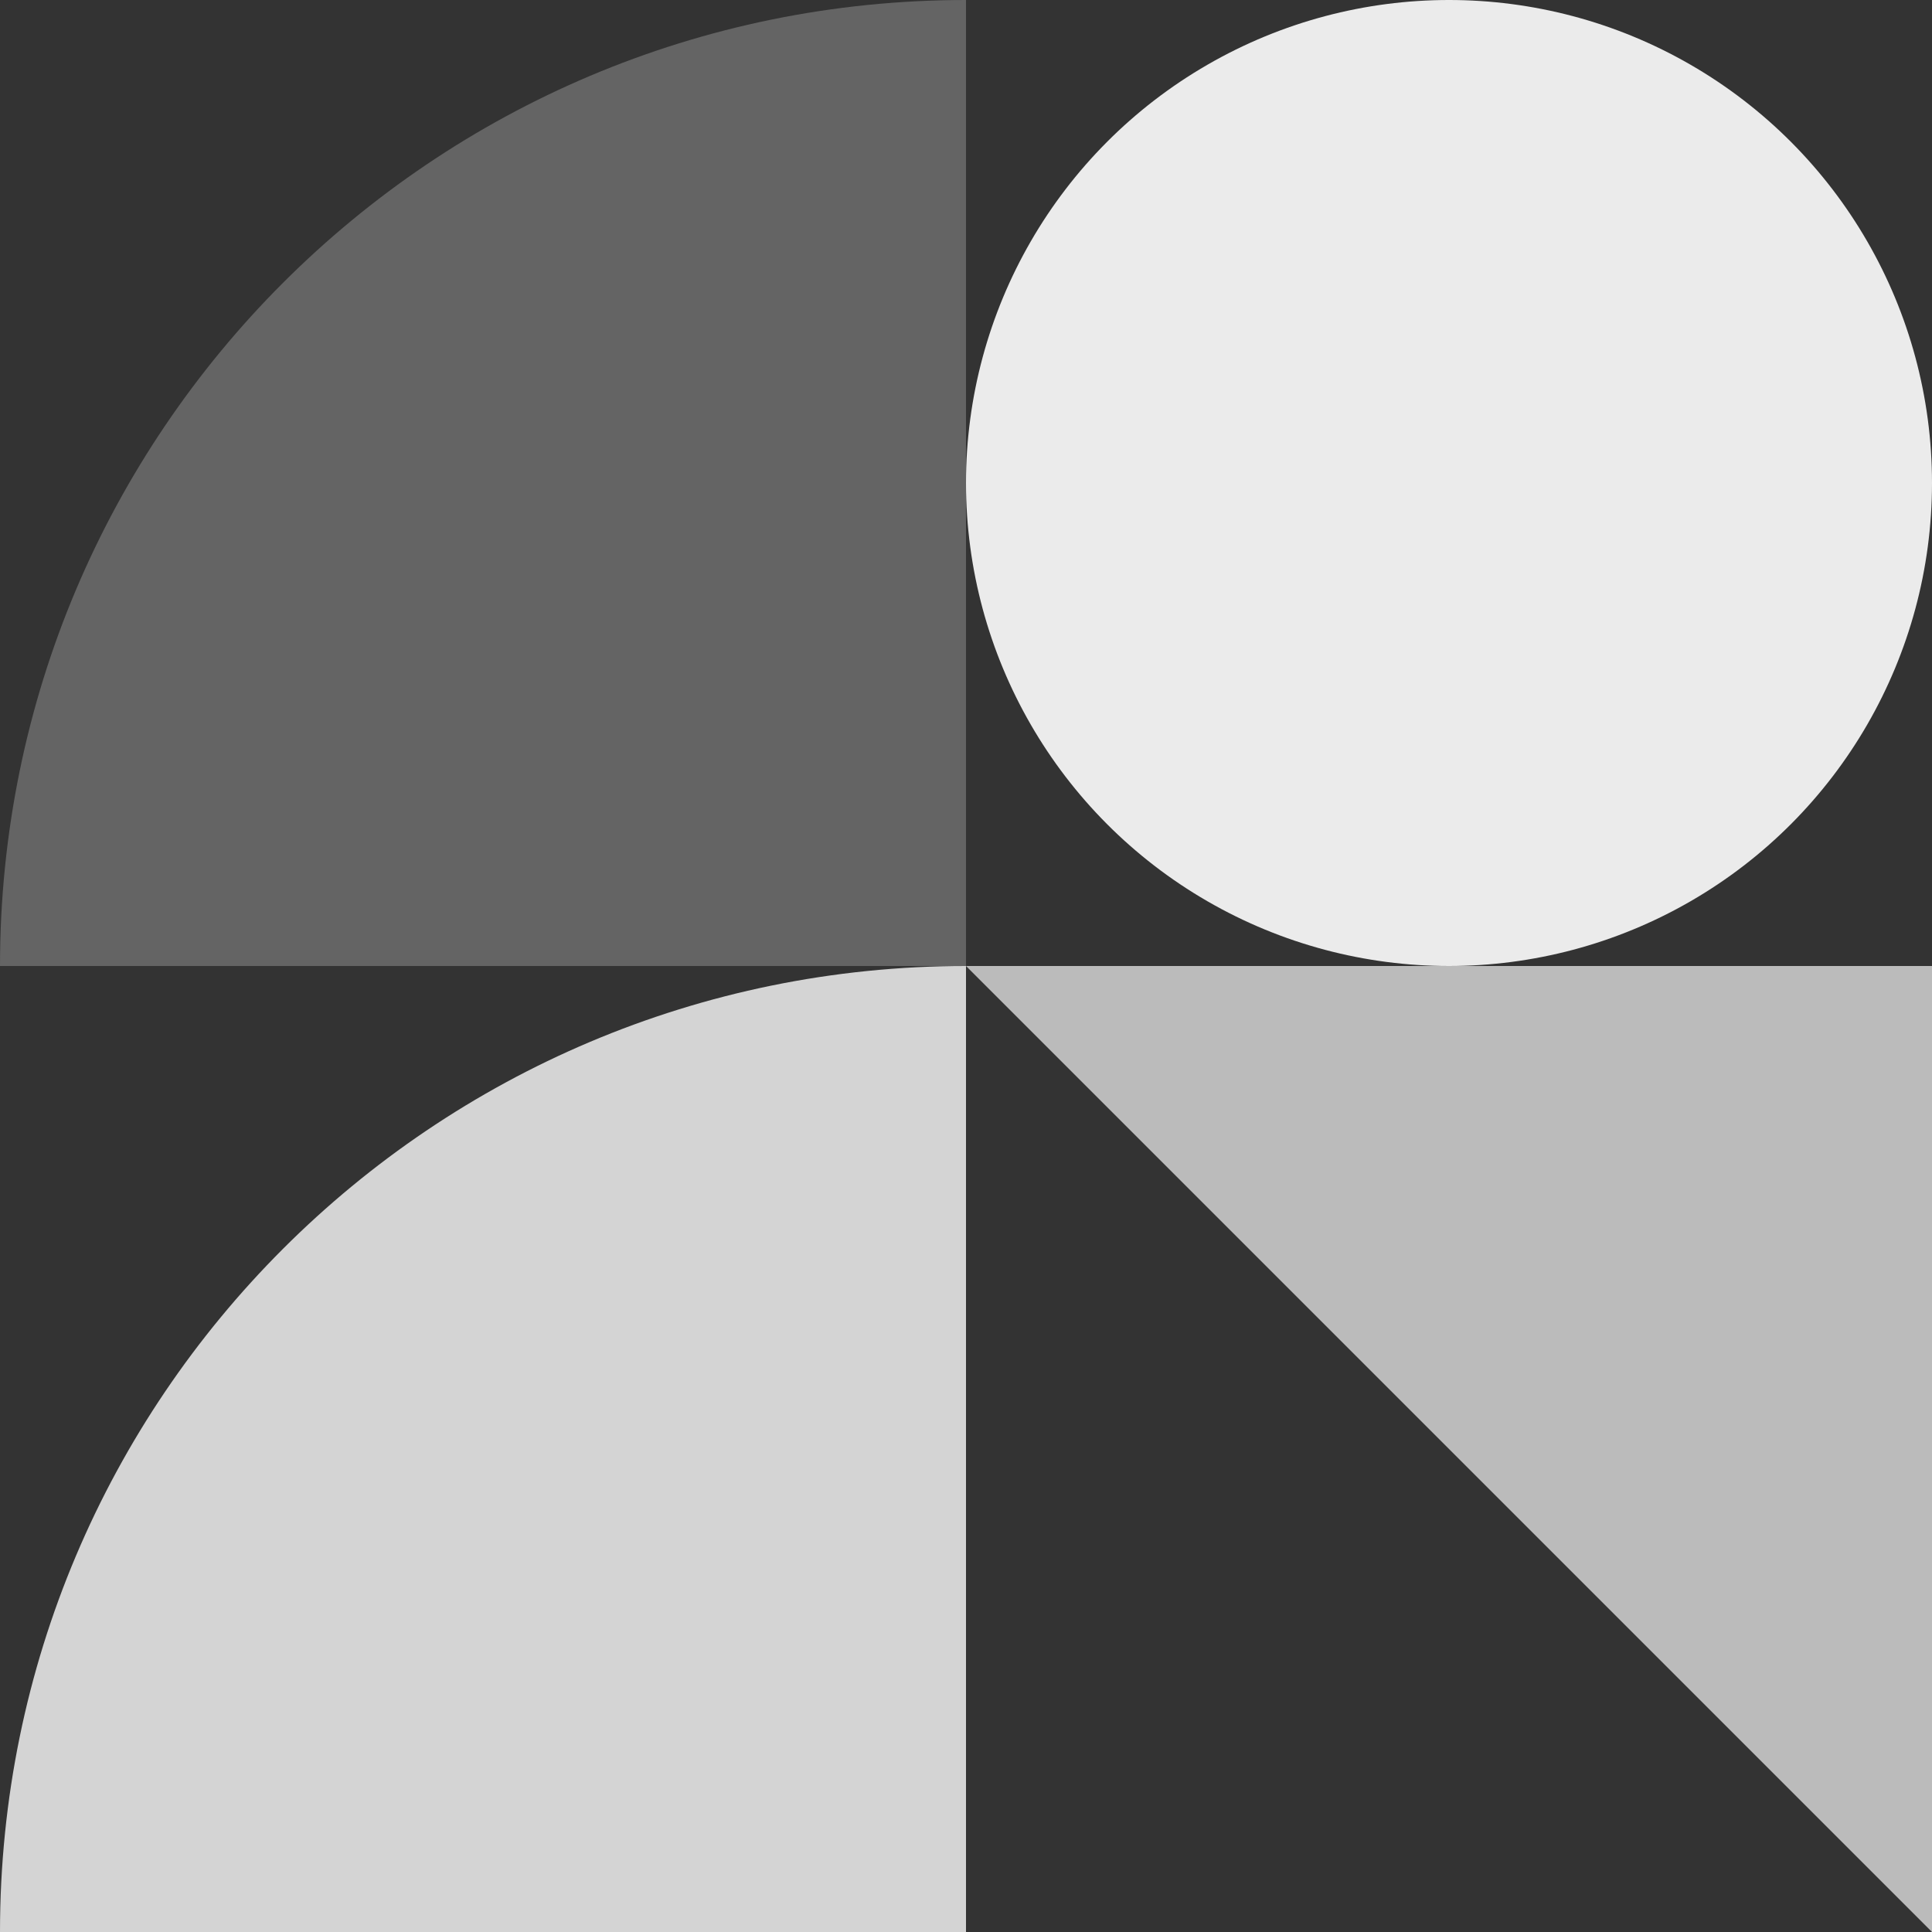
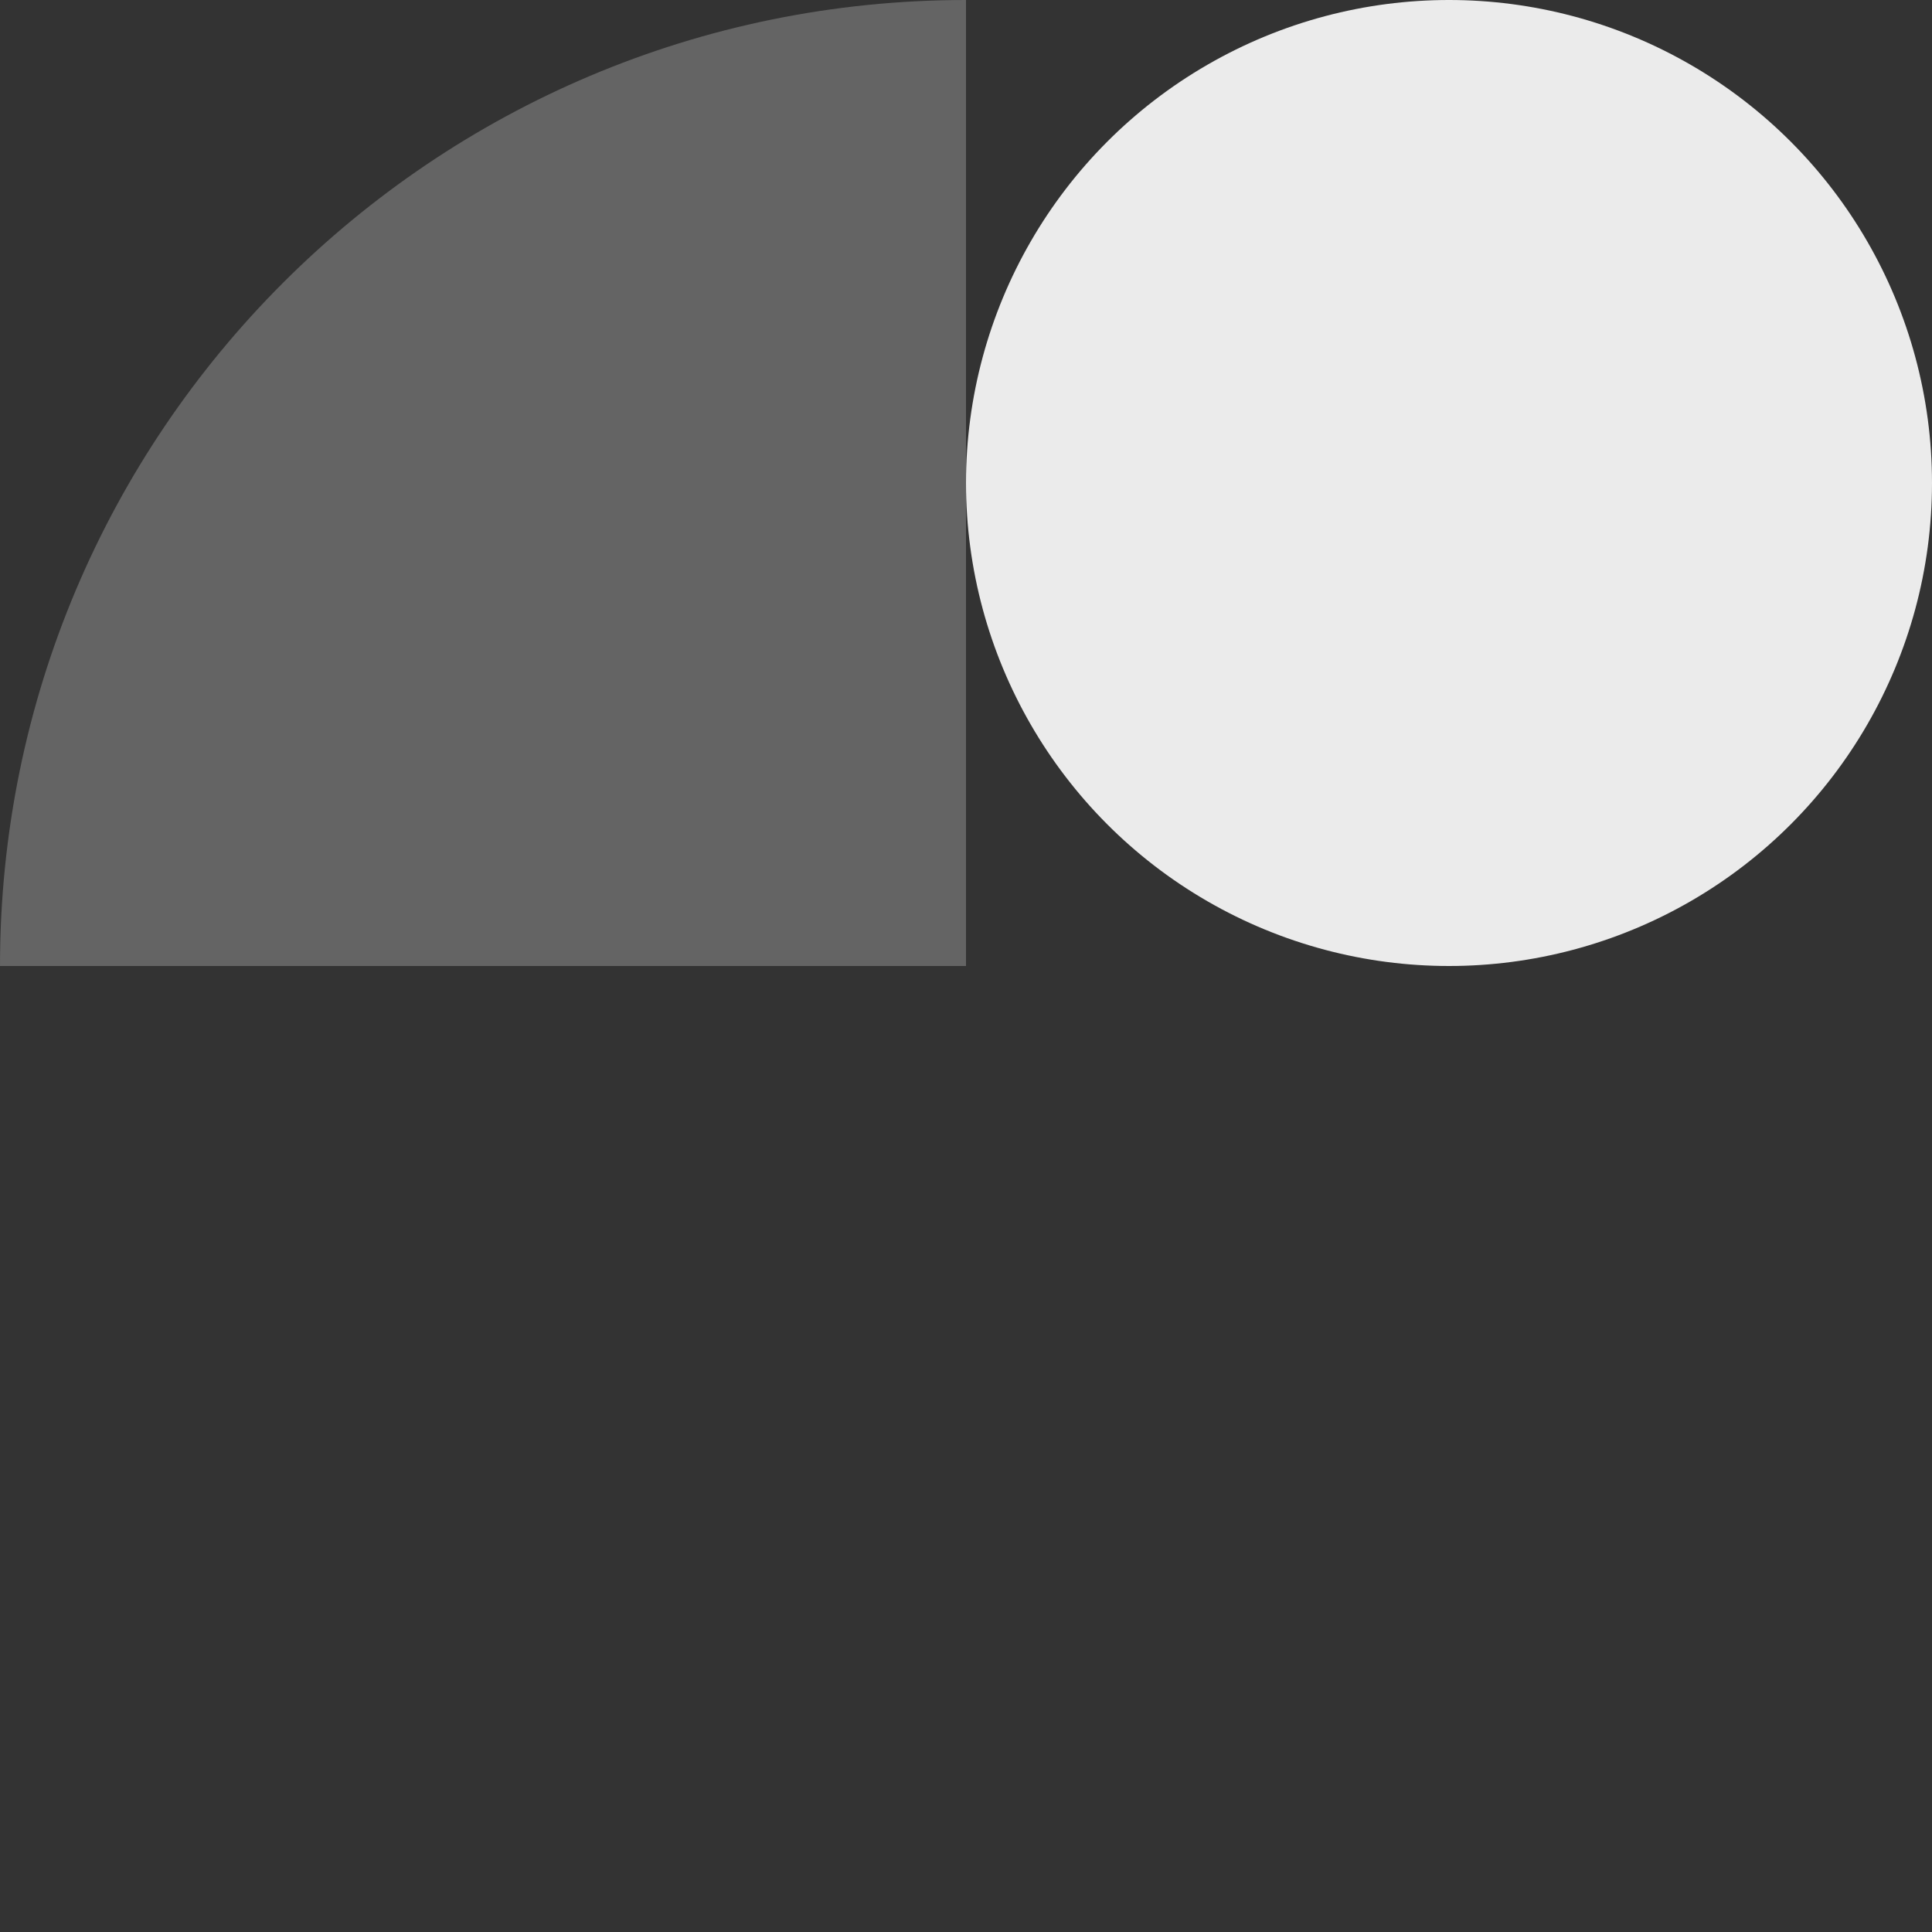
<svg xmlns="http://www.w3.org/2000/svg" width="12" height="12" viewBox="0 0 12 12" fill="none">
  <rect x="0" y="0" width="12" height="12" fill="#333333" stroke="none" />
  <path fill-rule="evenodd" clip-rule="evenodd" d="M0 6C0 2.686 2.686 0 6 0L6 6L0 6Z" fill="#646464" />
-   <path fill-rule="evenodd" clip-rule="evenodd" d="M0 12C0 8.686 2.686 6 6 6L6 12H0Z" fill="#D4D4D4" />
  <circle cx="9" cy="3" r="3" fill="#EBEBEB" />
-   <path d="M9 9L6 6L12 6V12L9 9Z" fill="#BBBBBB" />
</svg>